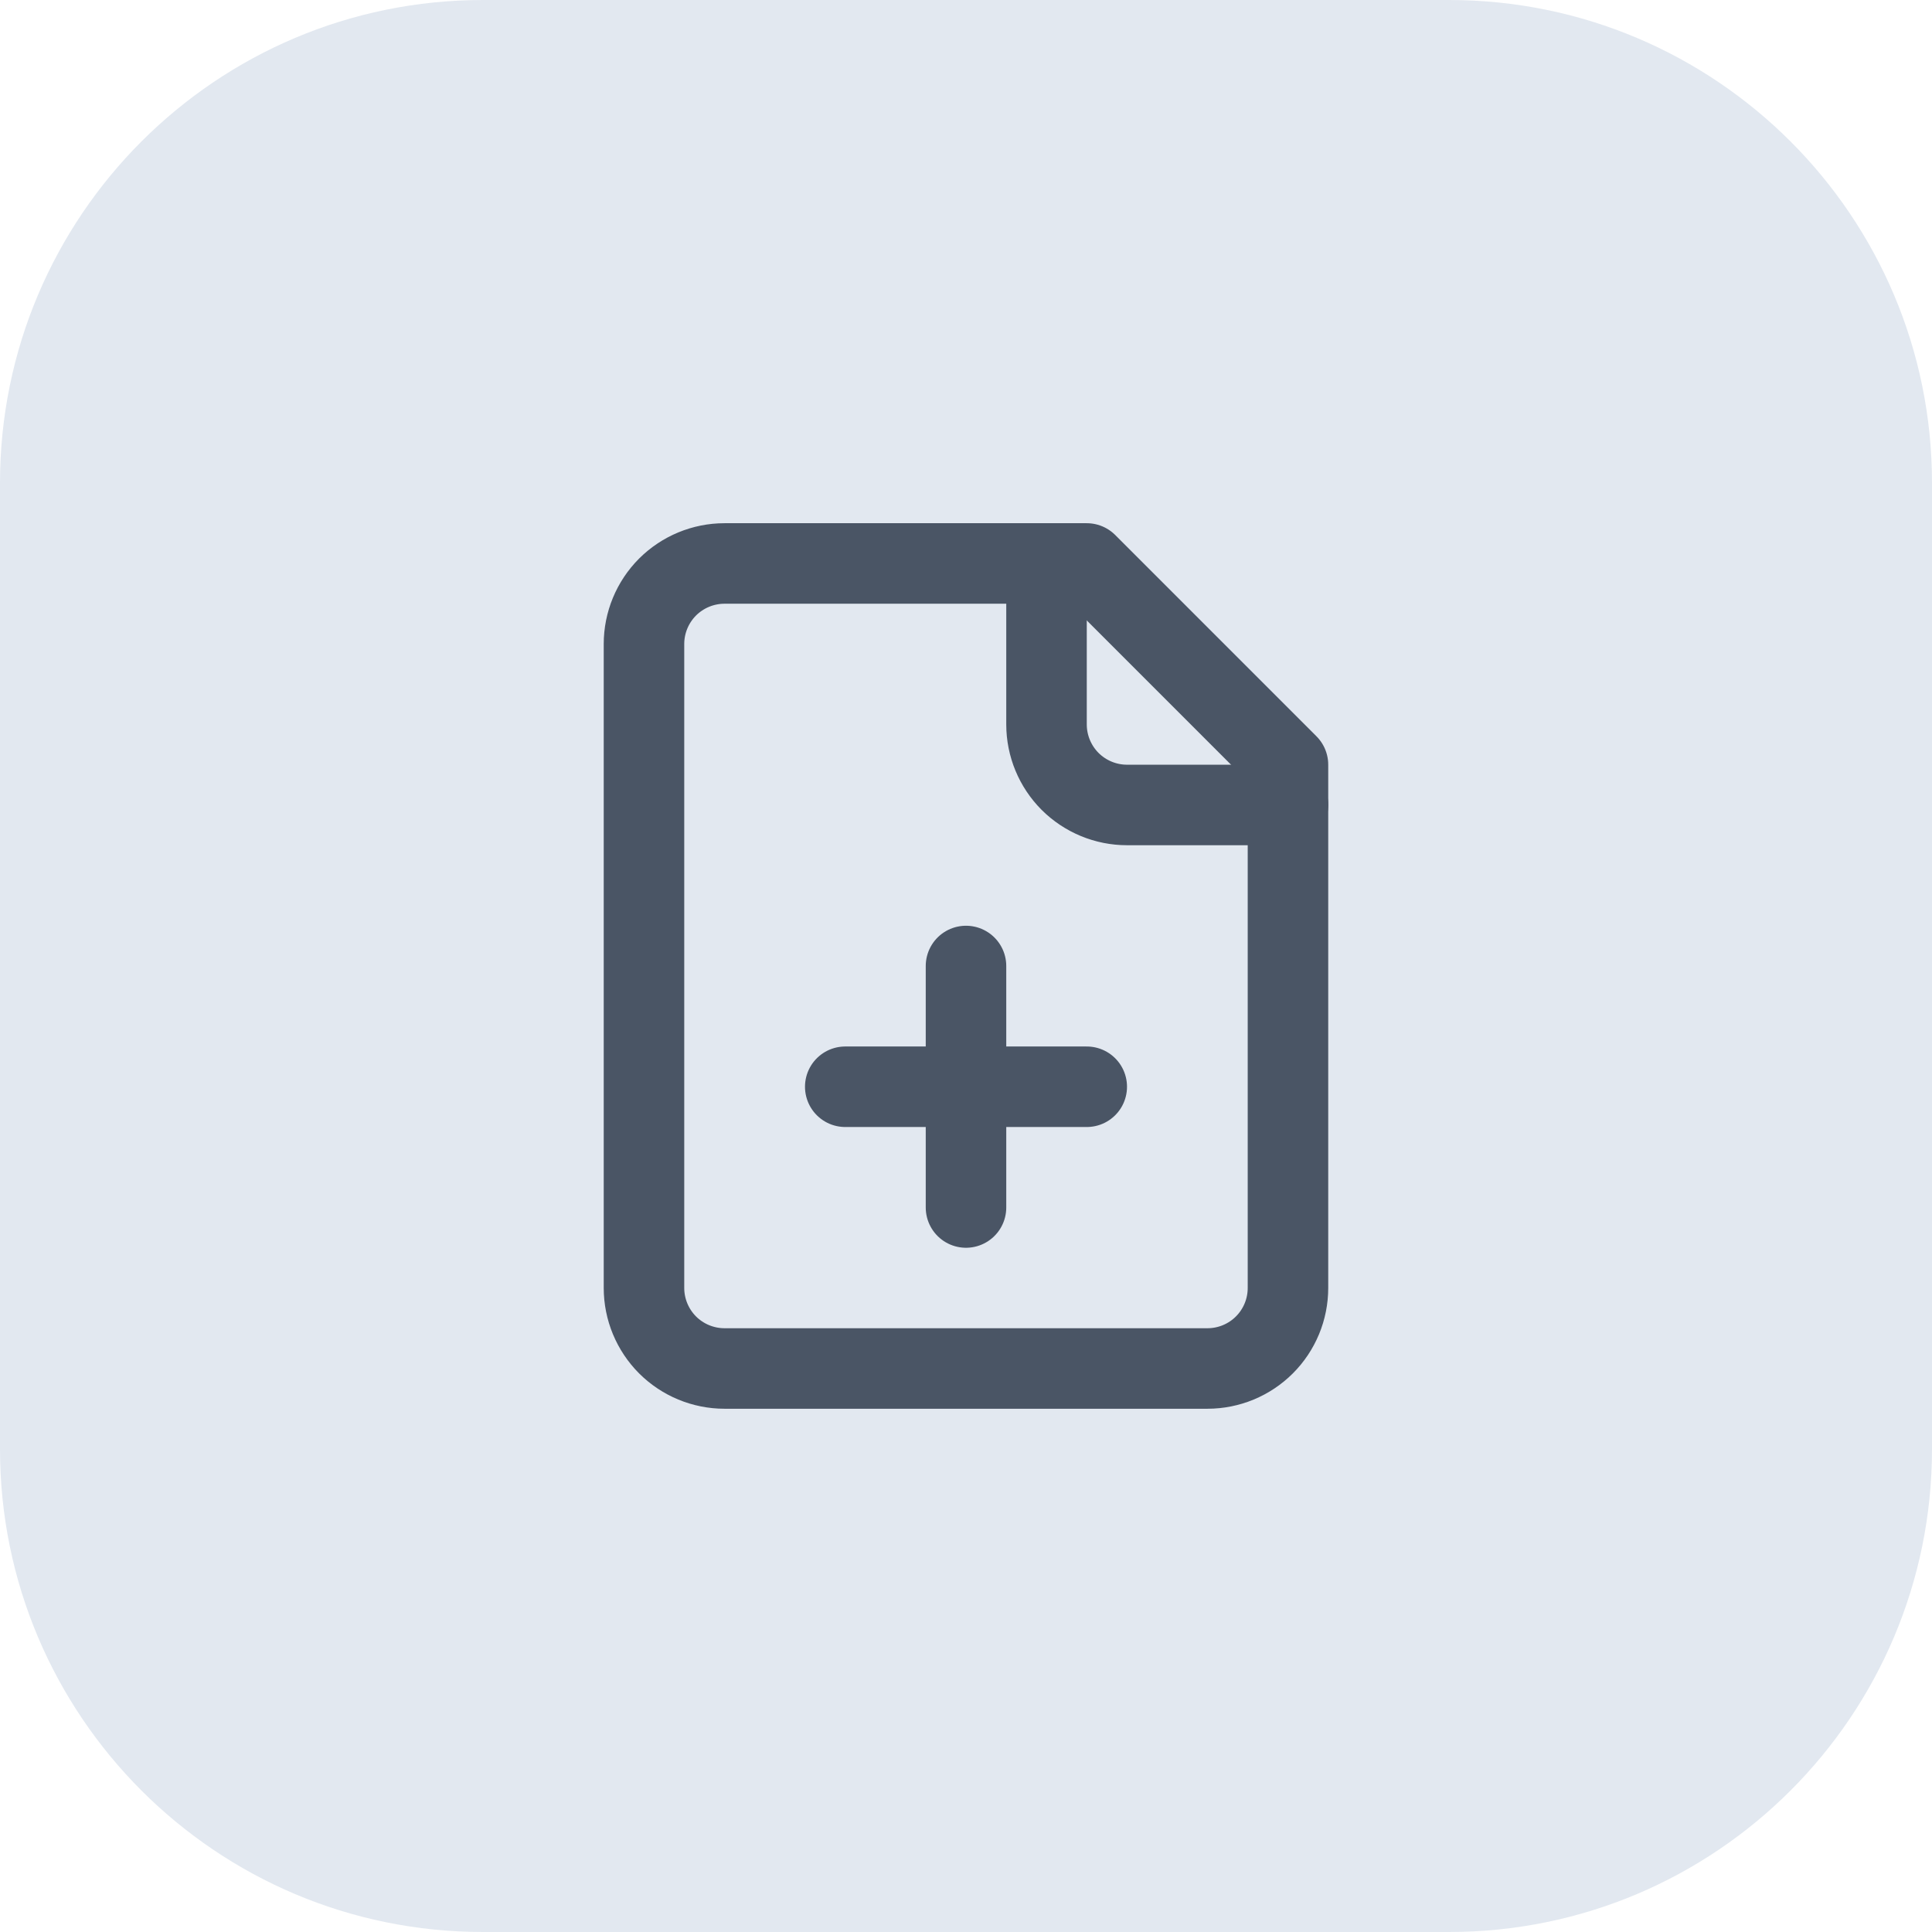
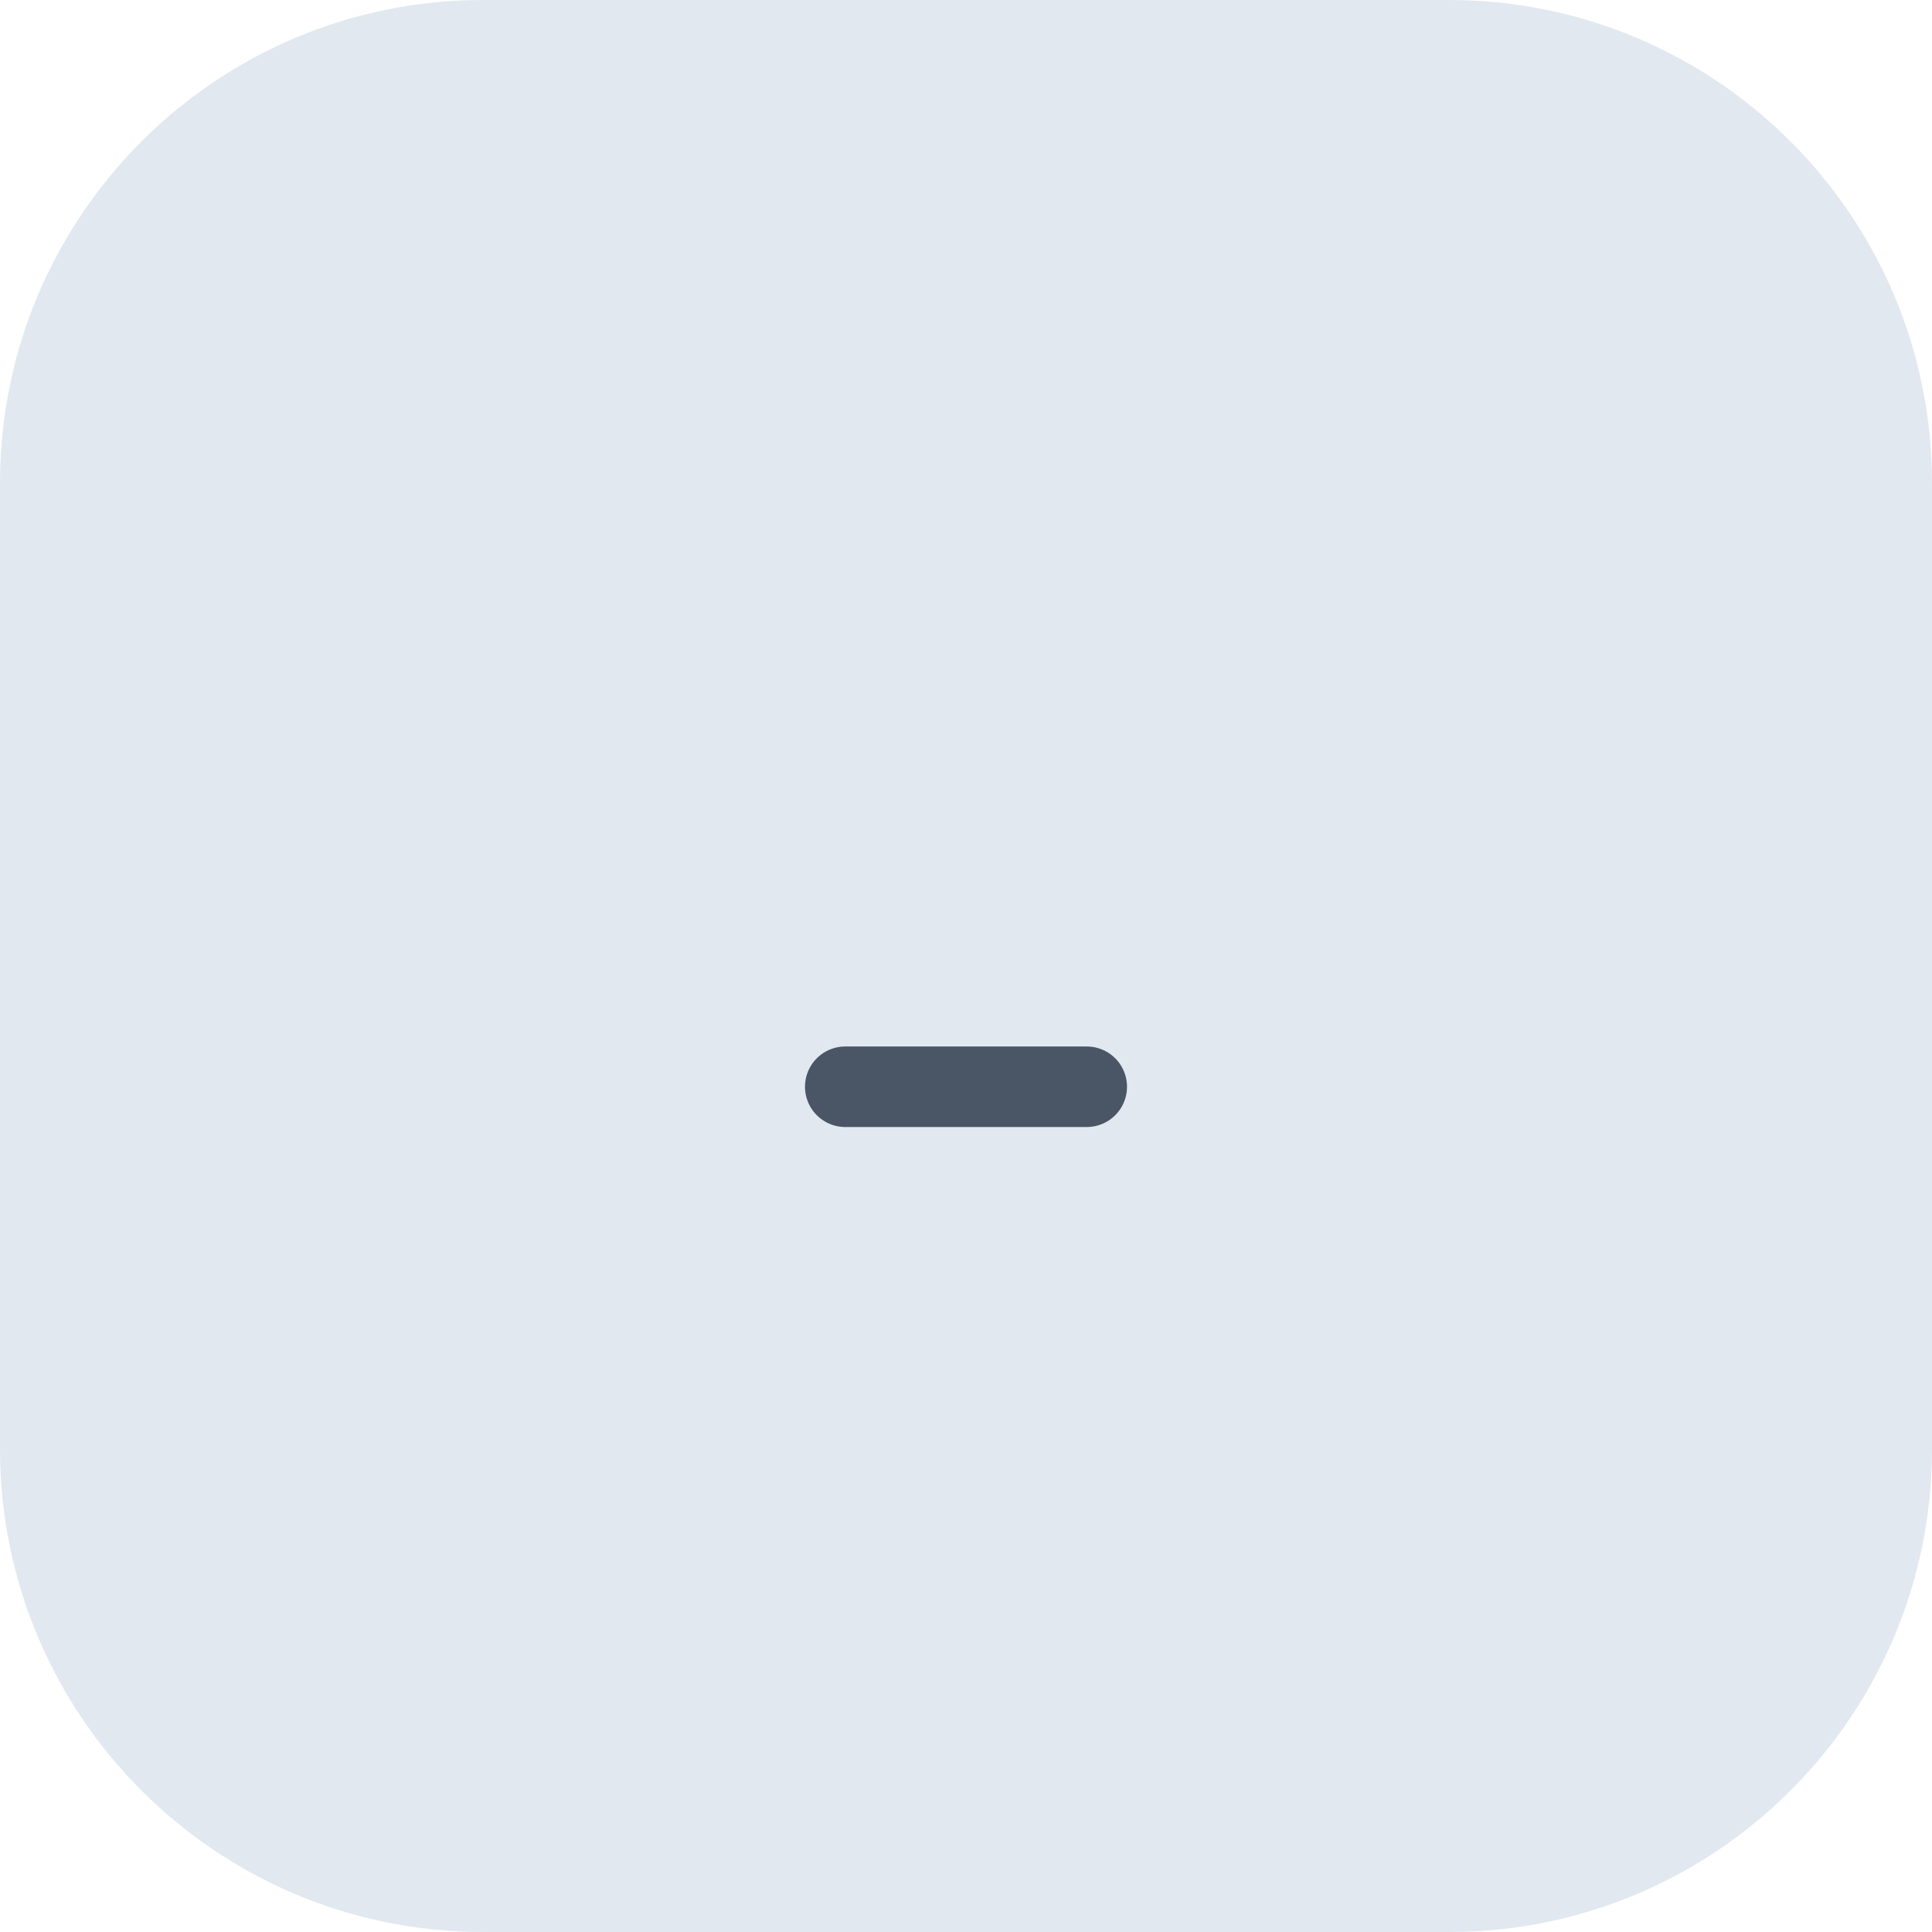
<svg xmlns="http://www.w3.org/2000/svg" width="40" height="40" viewBox="0 0 40 40" fill="none">
-   <path d="M0 10C0 4.477 4.477 0 10 0H30C35.523 0 40 4.477 40 10V30C40 35.523 35.523 40 30 40H10C4.477 40 0 35.523 0 30V10Z" fill="#E2E8F0" />
-   <path d="M22.5 11.666H15C14.558 11.666 14.134 11.842 13.821 12.154C13.509 12.467 13.333 12.891 13.333 13.333V26.666C13.333 27.108 13.509 27.532 13.821 27.845C14.134 28.157 14.558 28.333 15 28.333H25C25.442 28.333 25.866 28.157 26.178 27.845C26.491 27.532 26.666 27.108 26.666 26.666V15.833L22.5 11.666Z" stroke="#4A5565" stroke-width="1.667" stroke-linecap="round" stroke-linejoin="round" />
-   <path d="M21.667 11.666V14.999C21.667 15.441 21.843 15.865 22.155 16.178C22.468 16.49 22.892 16.666 23.334 16.666H26.667" stroke="#4A5565" stroke-width="1.667" stroke-linecap="round" stroke-linejoin="round" />
+   <path d="M0 10C0 4.477 4.477 0 10 0H30C35.523 0 40 4.477 40 10V30C40 35.523 35.523 40 30 40H10C4.477 40 0 35.523 0 30V10" fill="#E2E8F0" />
  <path d="M17.5 22.5H22.5" stroke="#4A5565" stroke-width="1.667" stroke-linecap="round" stroke-linejoin="round" />
-   <path d="M20 25V20" stroke="#4A5565" stroke-width="1.667" stroke-linecap="round" stroke-linejoin="round" />
</svg>